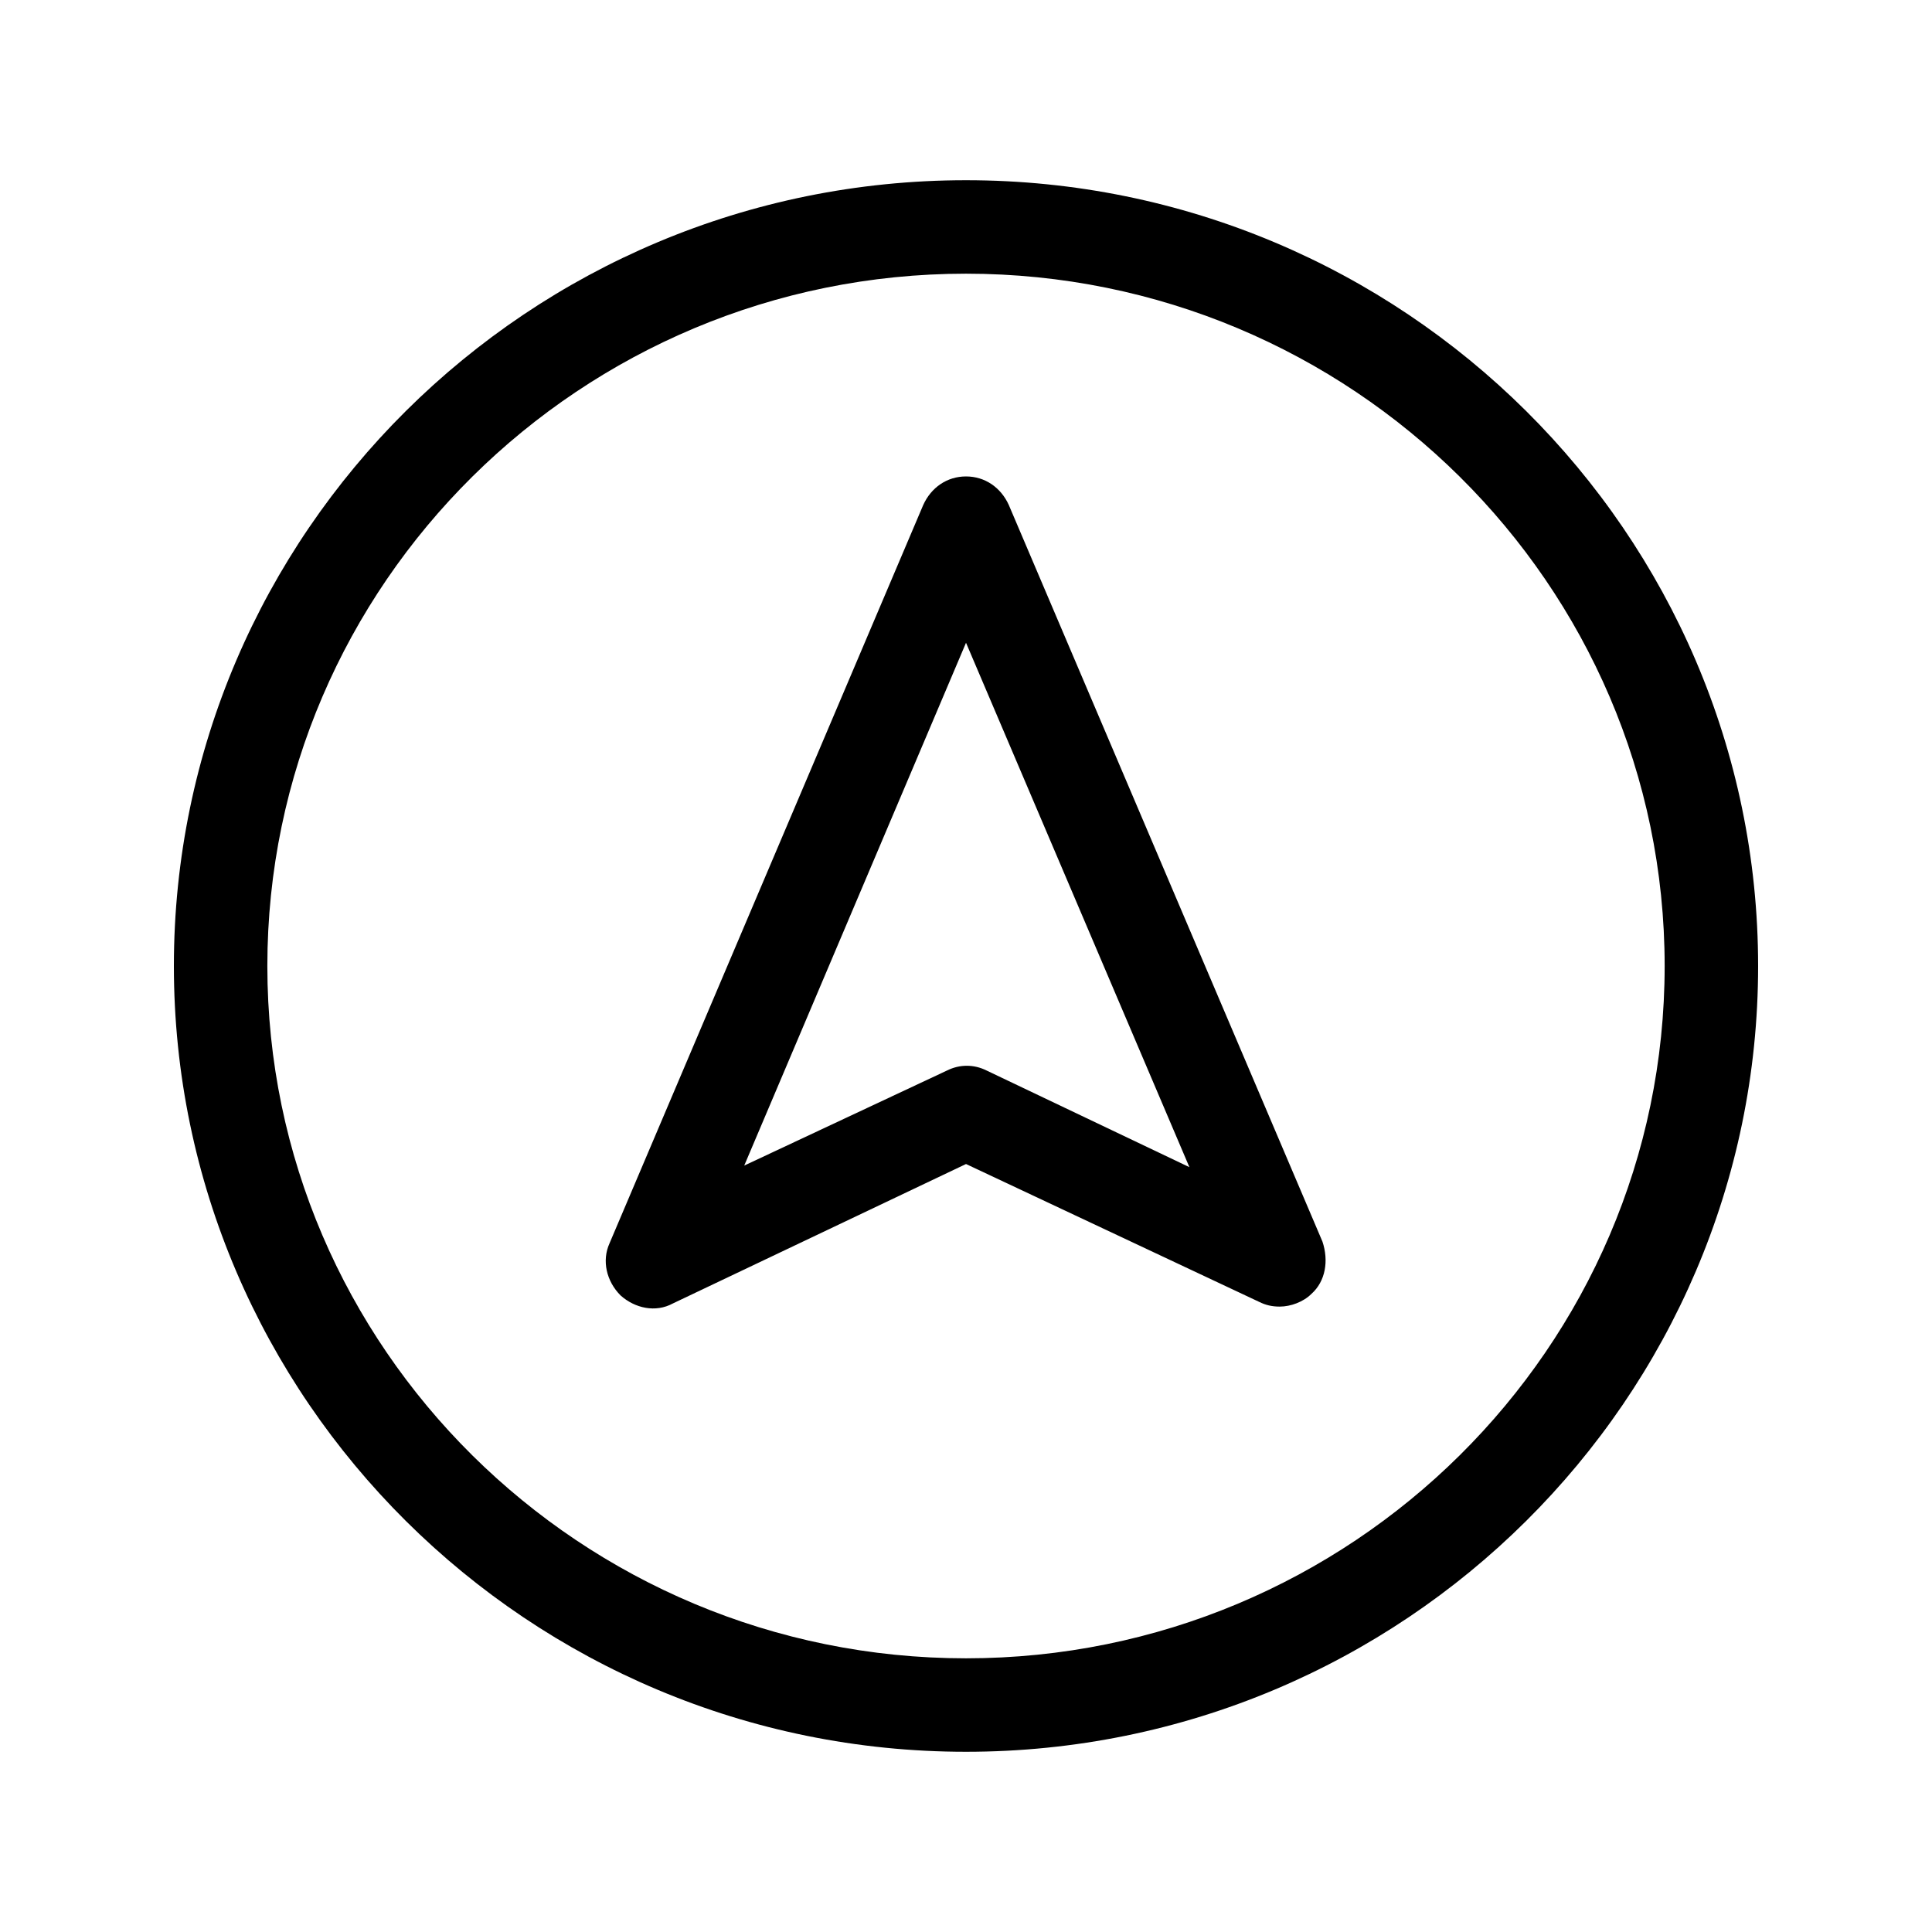
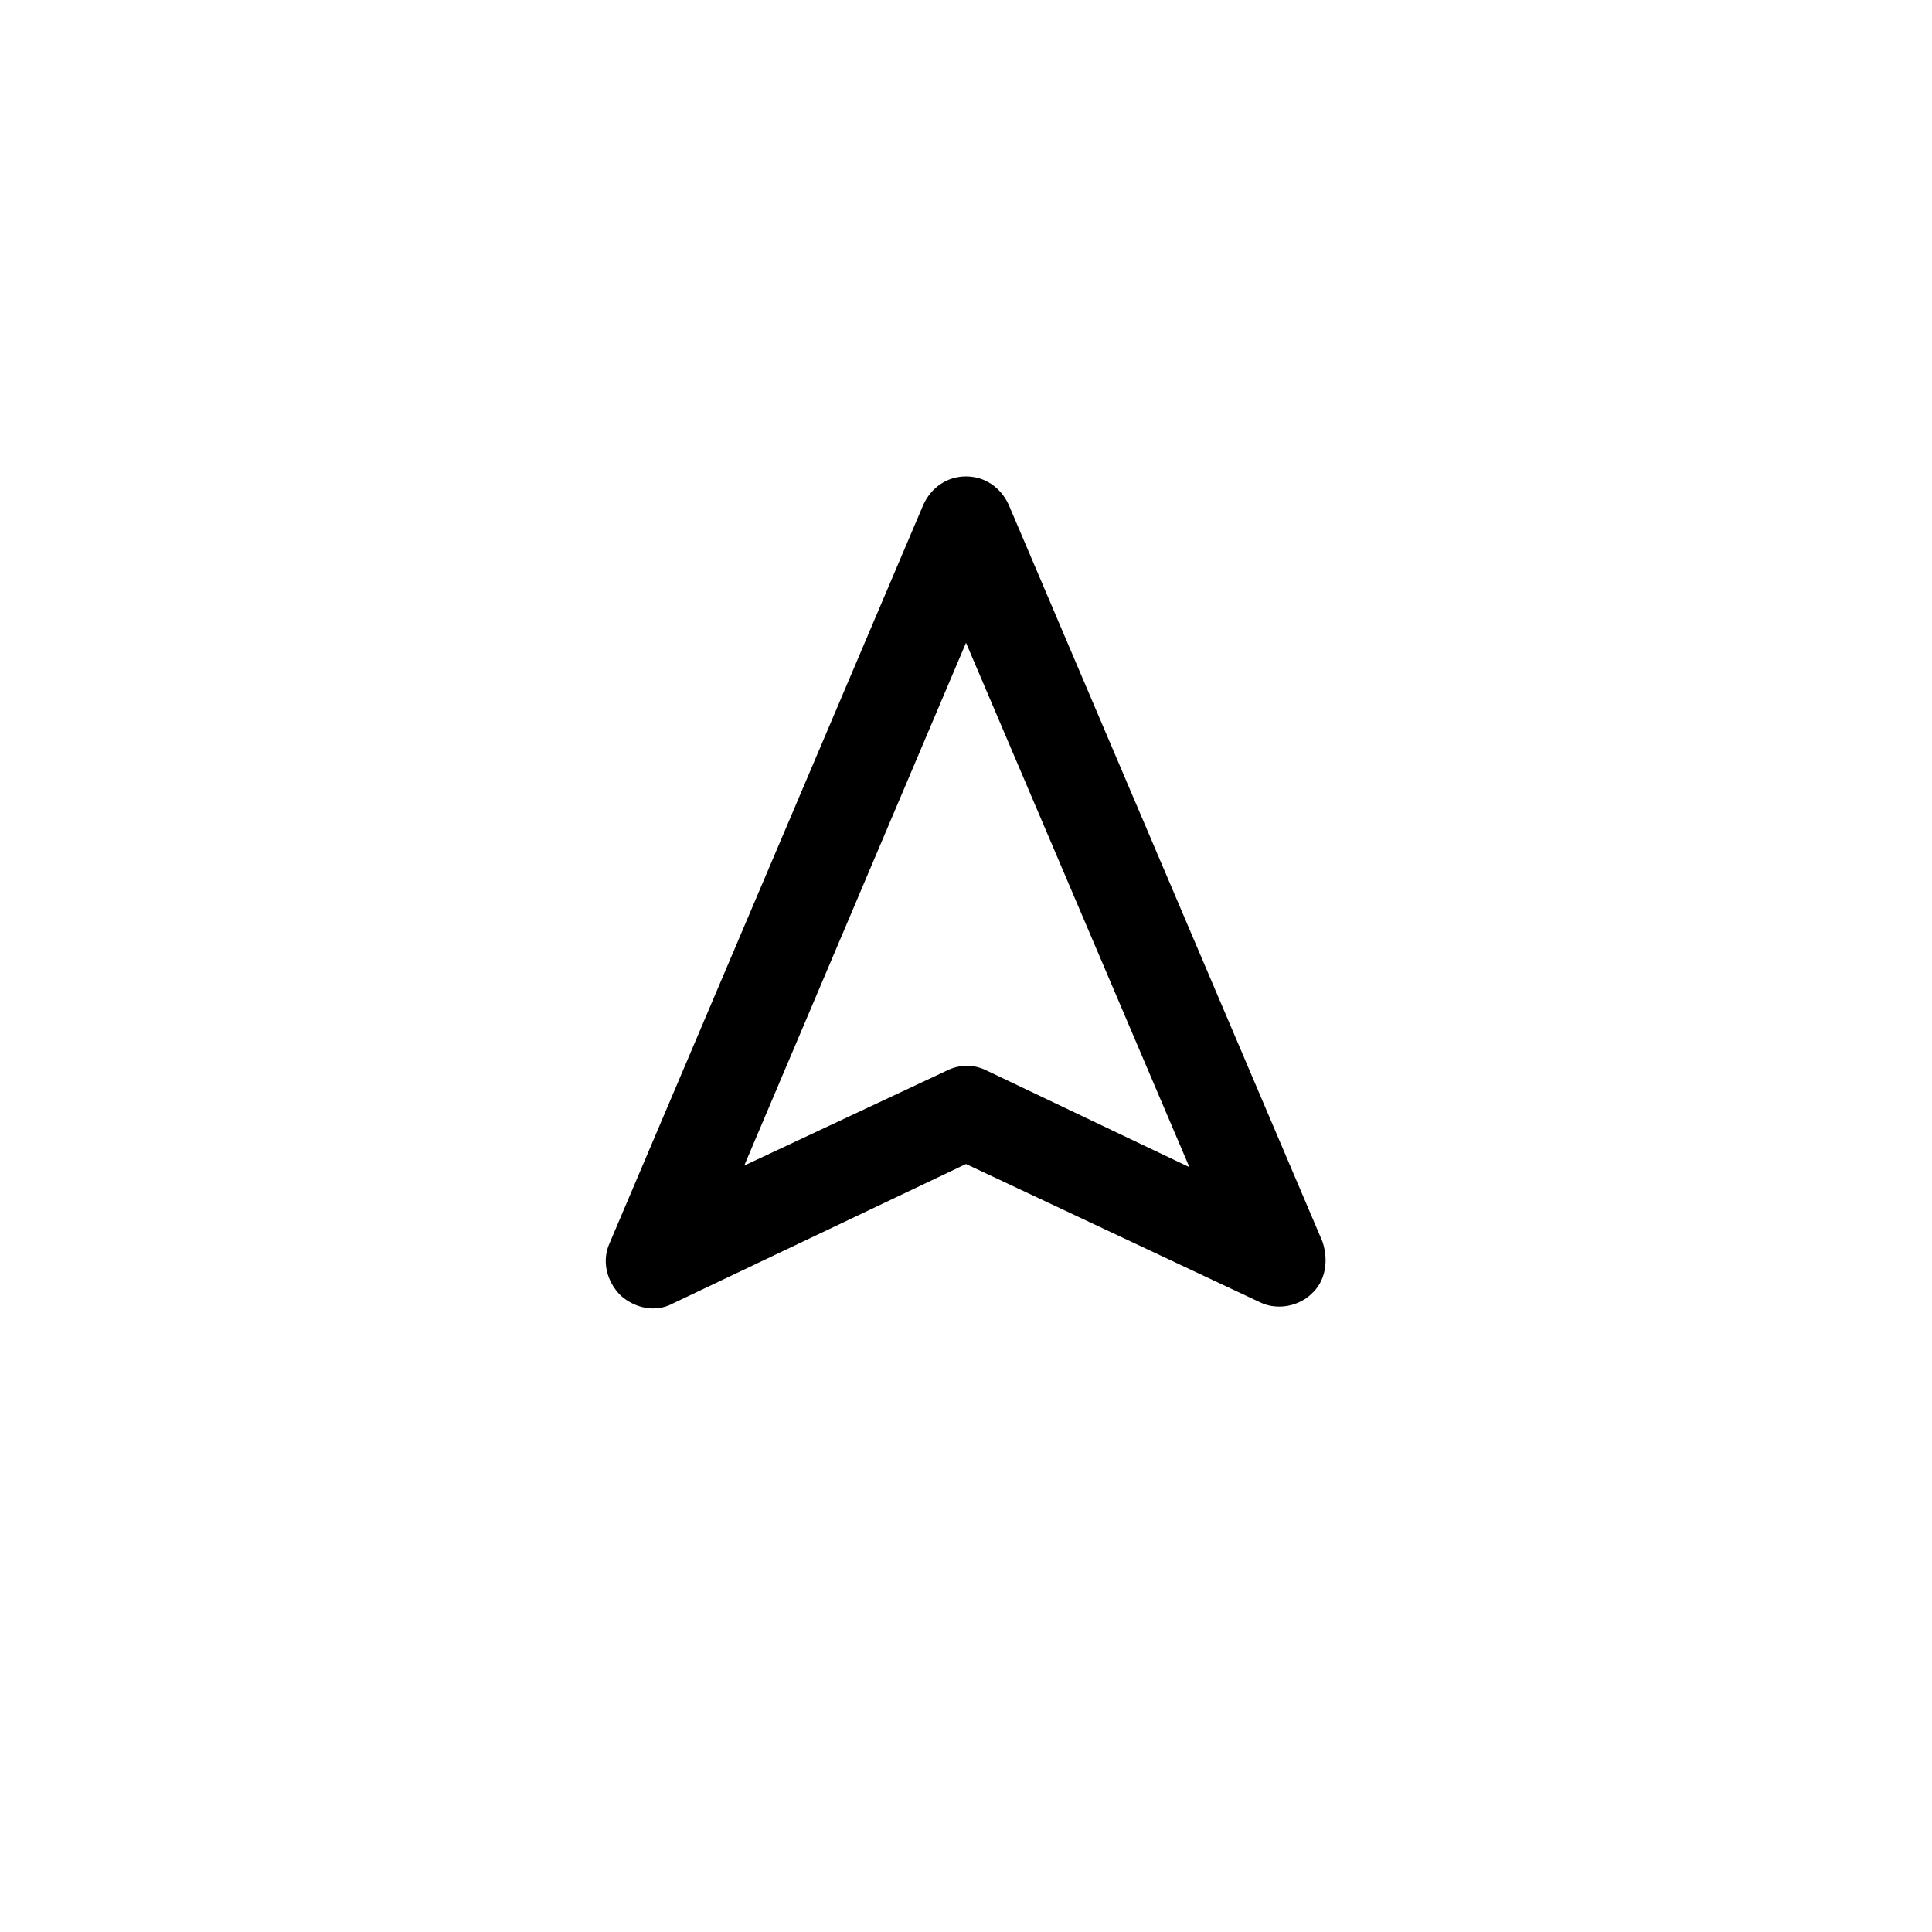
<svg xmlns="http://www.w3.org/2000/svg" fill="#000000" width="800px" height="800px" version="1.1" viewBox="144 144 512 512">
  <g>
-     <path d="m400 191.76c-115.88 0-209.92 93.625-209.92 208.24s94.043 208.24 209.92 208.24c115.88 0 209.92-93.625 209.92-208.24-0.004-114.62-94.047-208.24-209.92-208.24zm0 391.71c-102.02 0-185.15-82.289-185.15-183.47 0-101.18 83.129-183.47 185.15-183.47s185.15 82.289 185.15 183.47-83.129 183.47-185.15 183.47z" />
    <path d="m411.34 277.82c-2.098-4.617-6.297-7.559-11.336-7.559s-9.238 2.938-11.336 7.559l-83.129 195.65c-2.098 4.617-0.84 10.078 2.938 13.855 3.777 3.359 9.238 4.617 13.855 2.098l77.672-36.945 77.672 36.527c1.68 0.84 3.359 1.258 5.457 1.258 2.938 0 6.297-1.258 8.398-3.359 3.777-3.359 4.617-8.816 2.938-13.855zm-5.879 149.88c-3.359-1.68-7.137-1.68-10.496 0l-53.738 25.191 58.777-138.55 59.199 138.97z" />
  </g>
</svg>